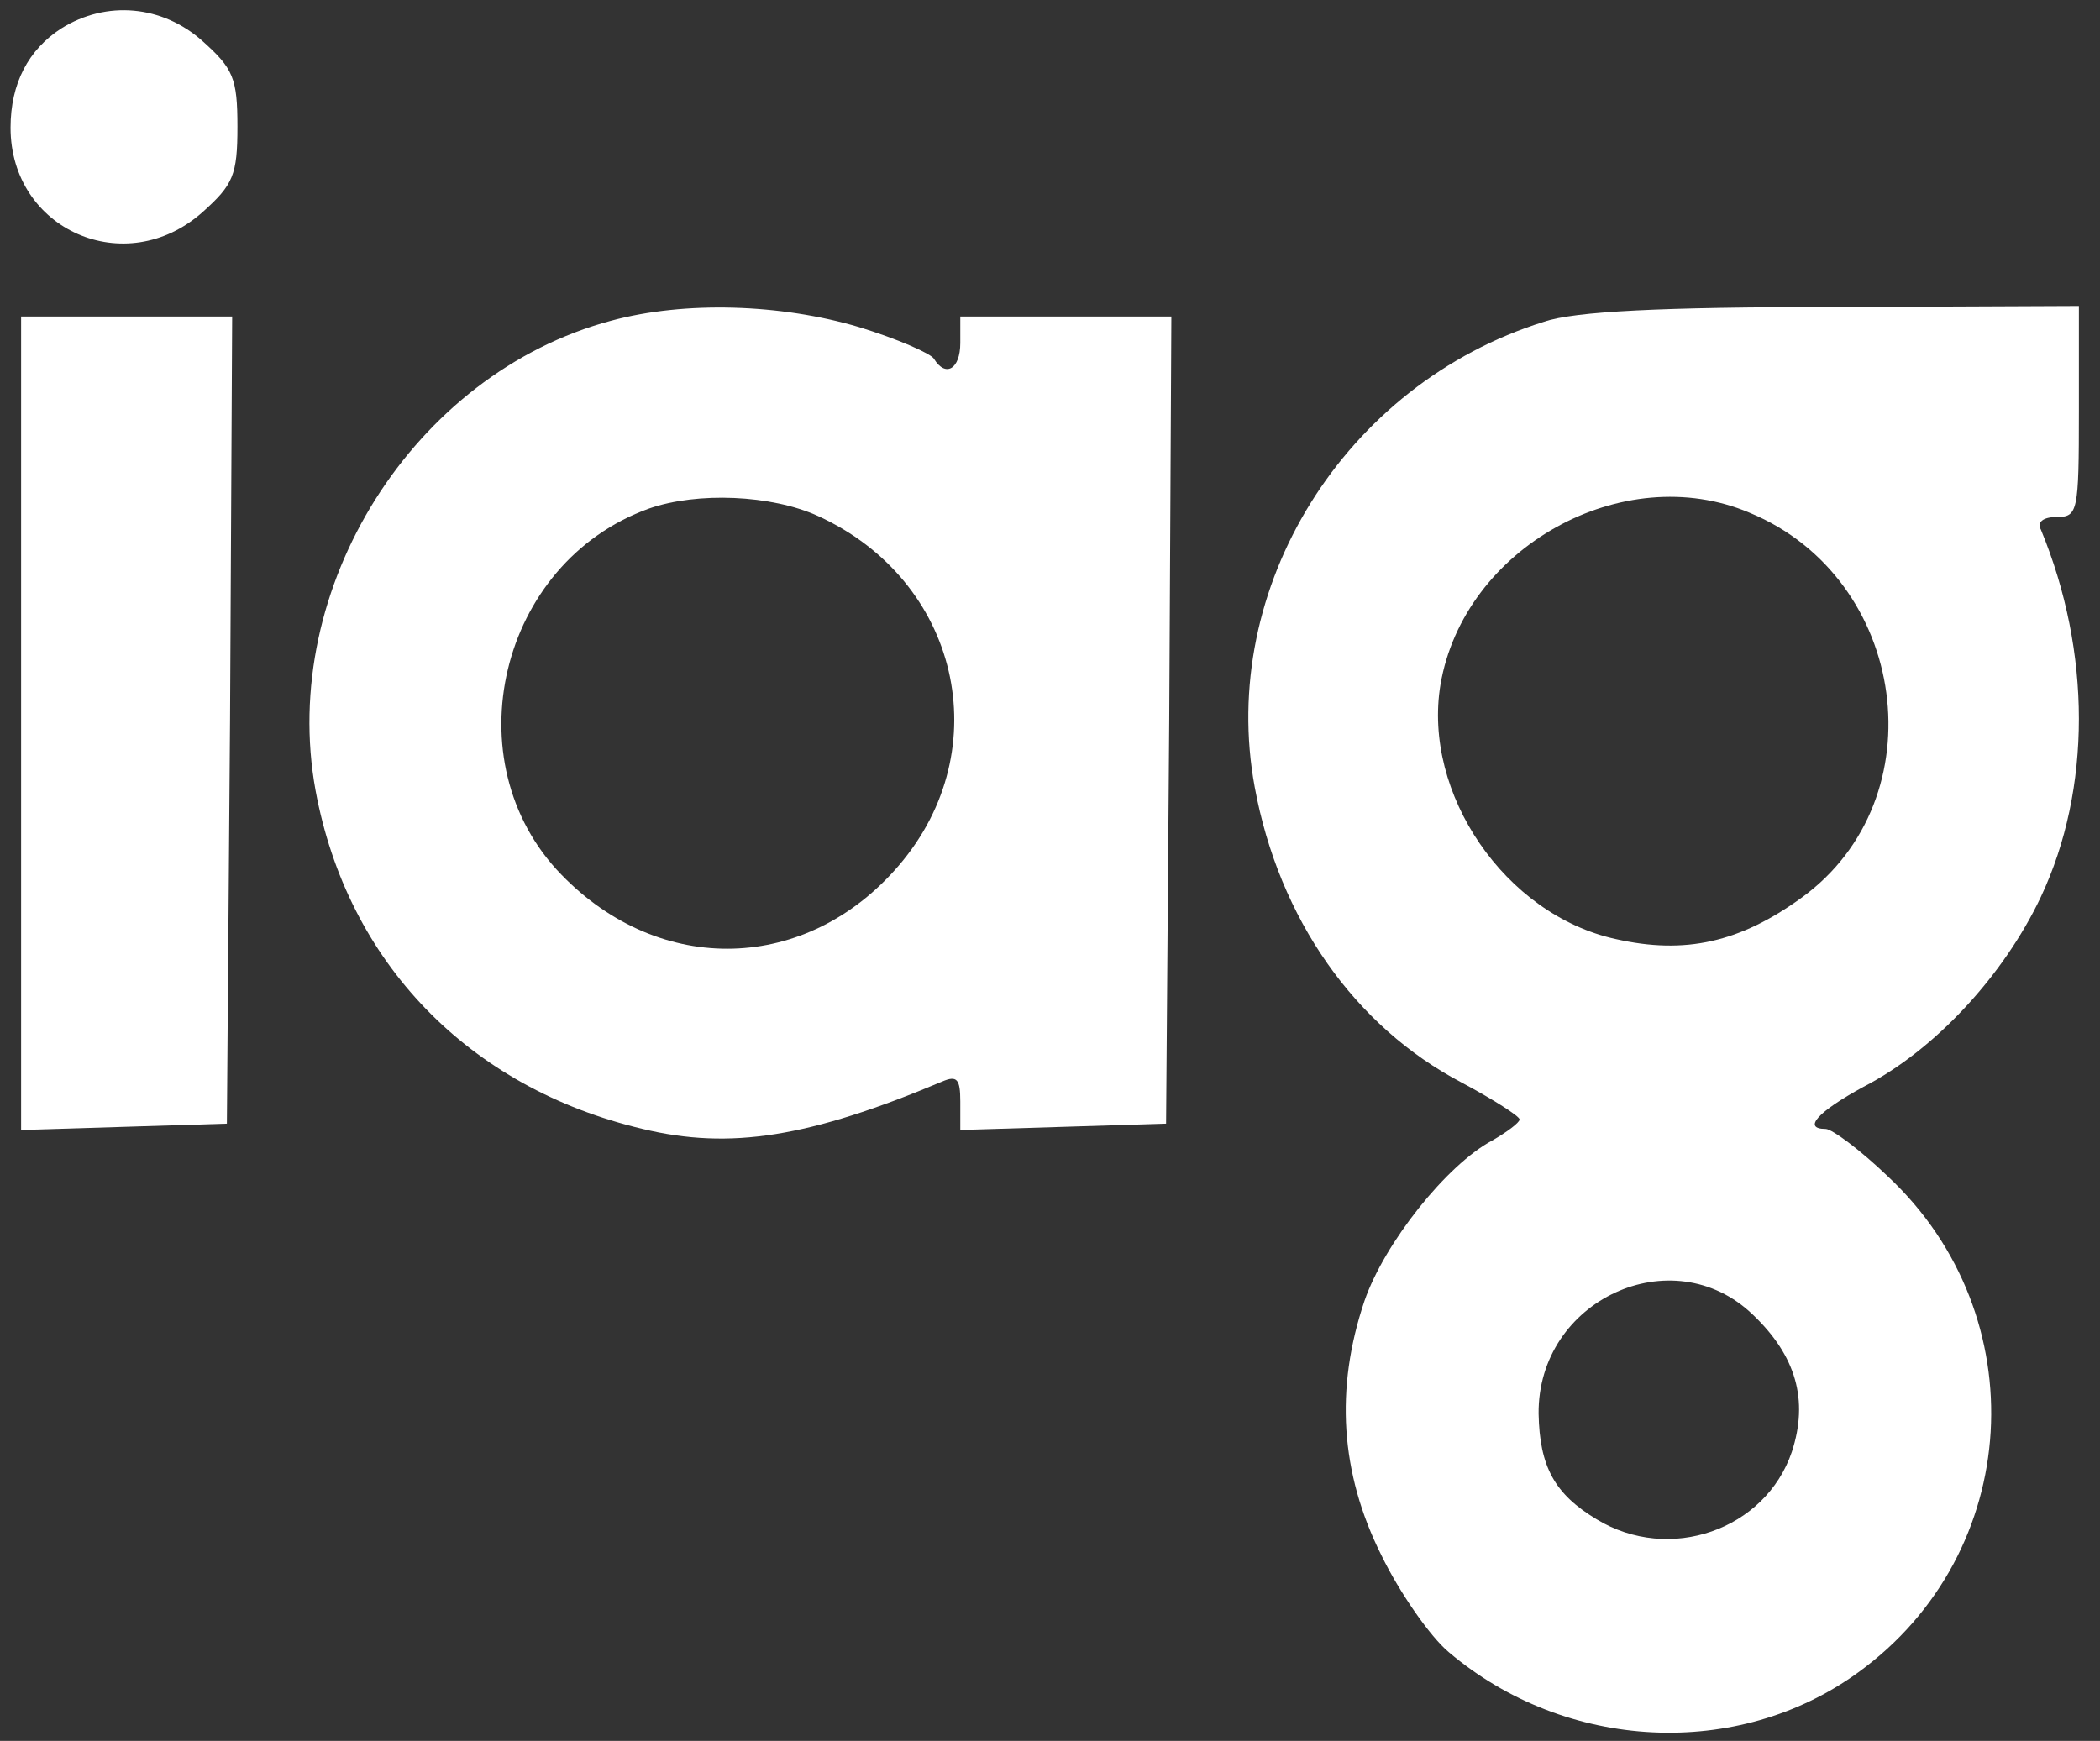
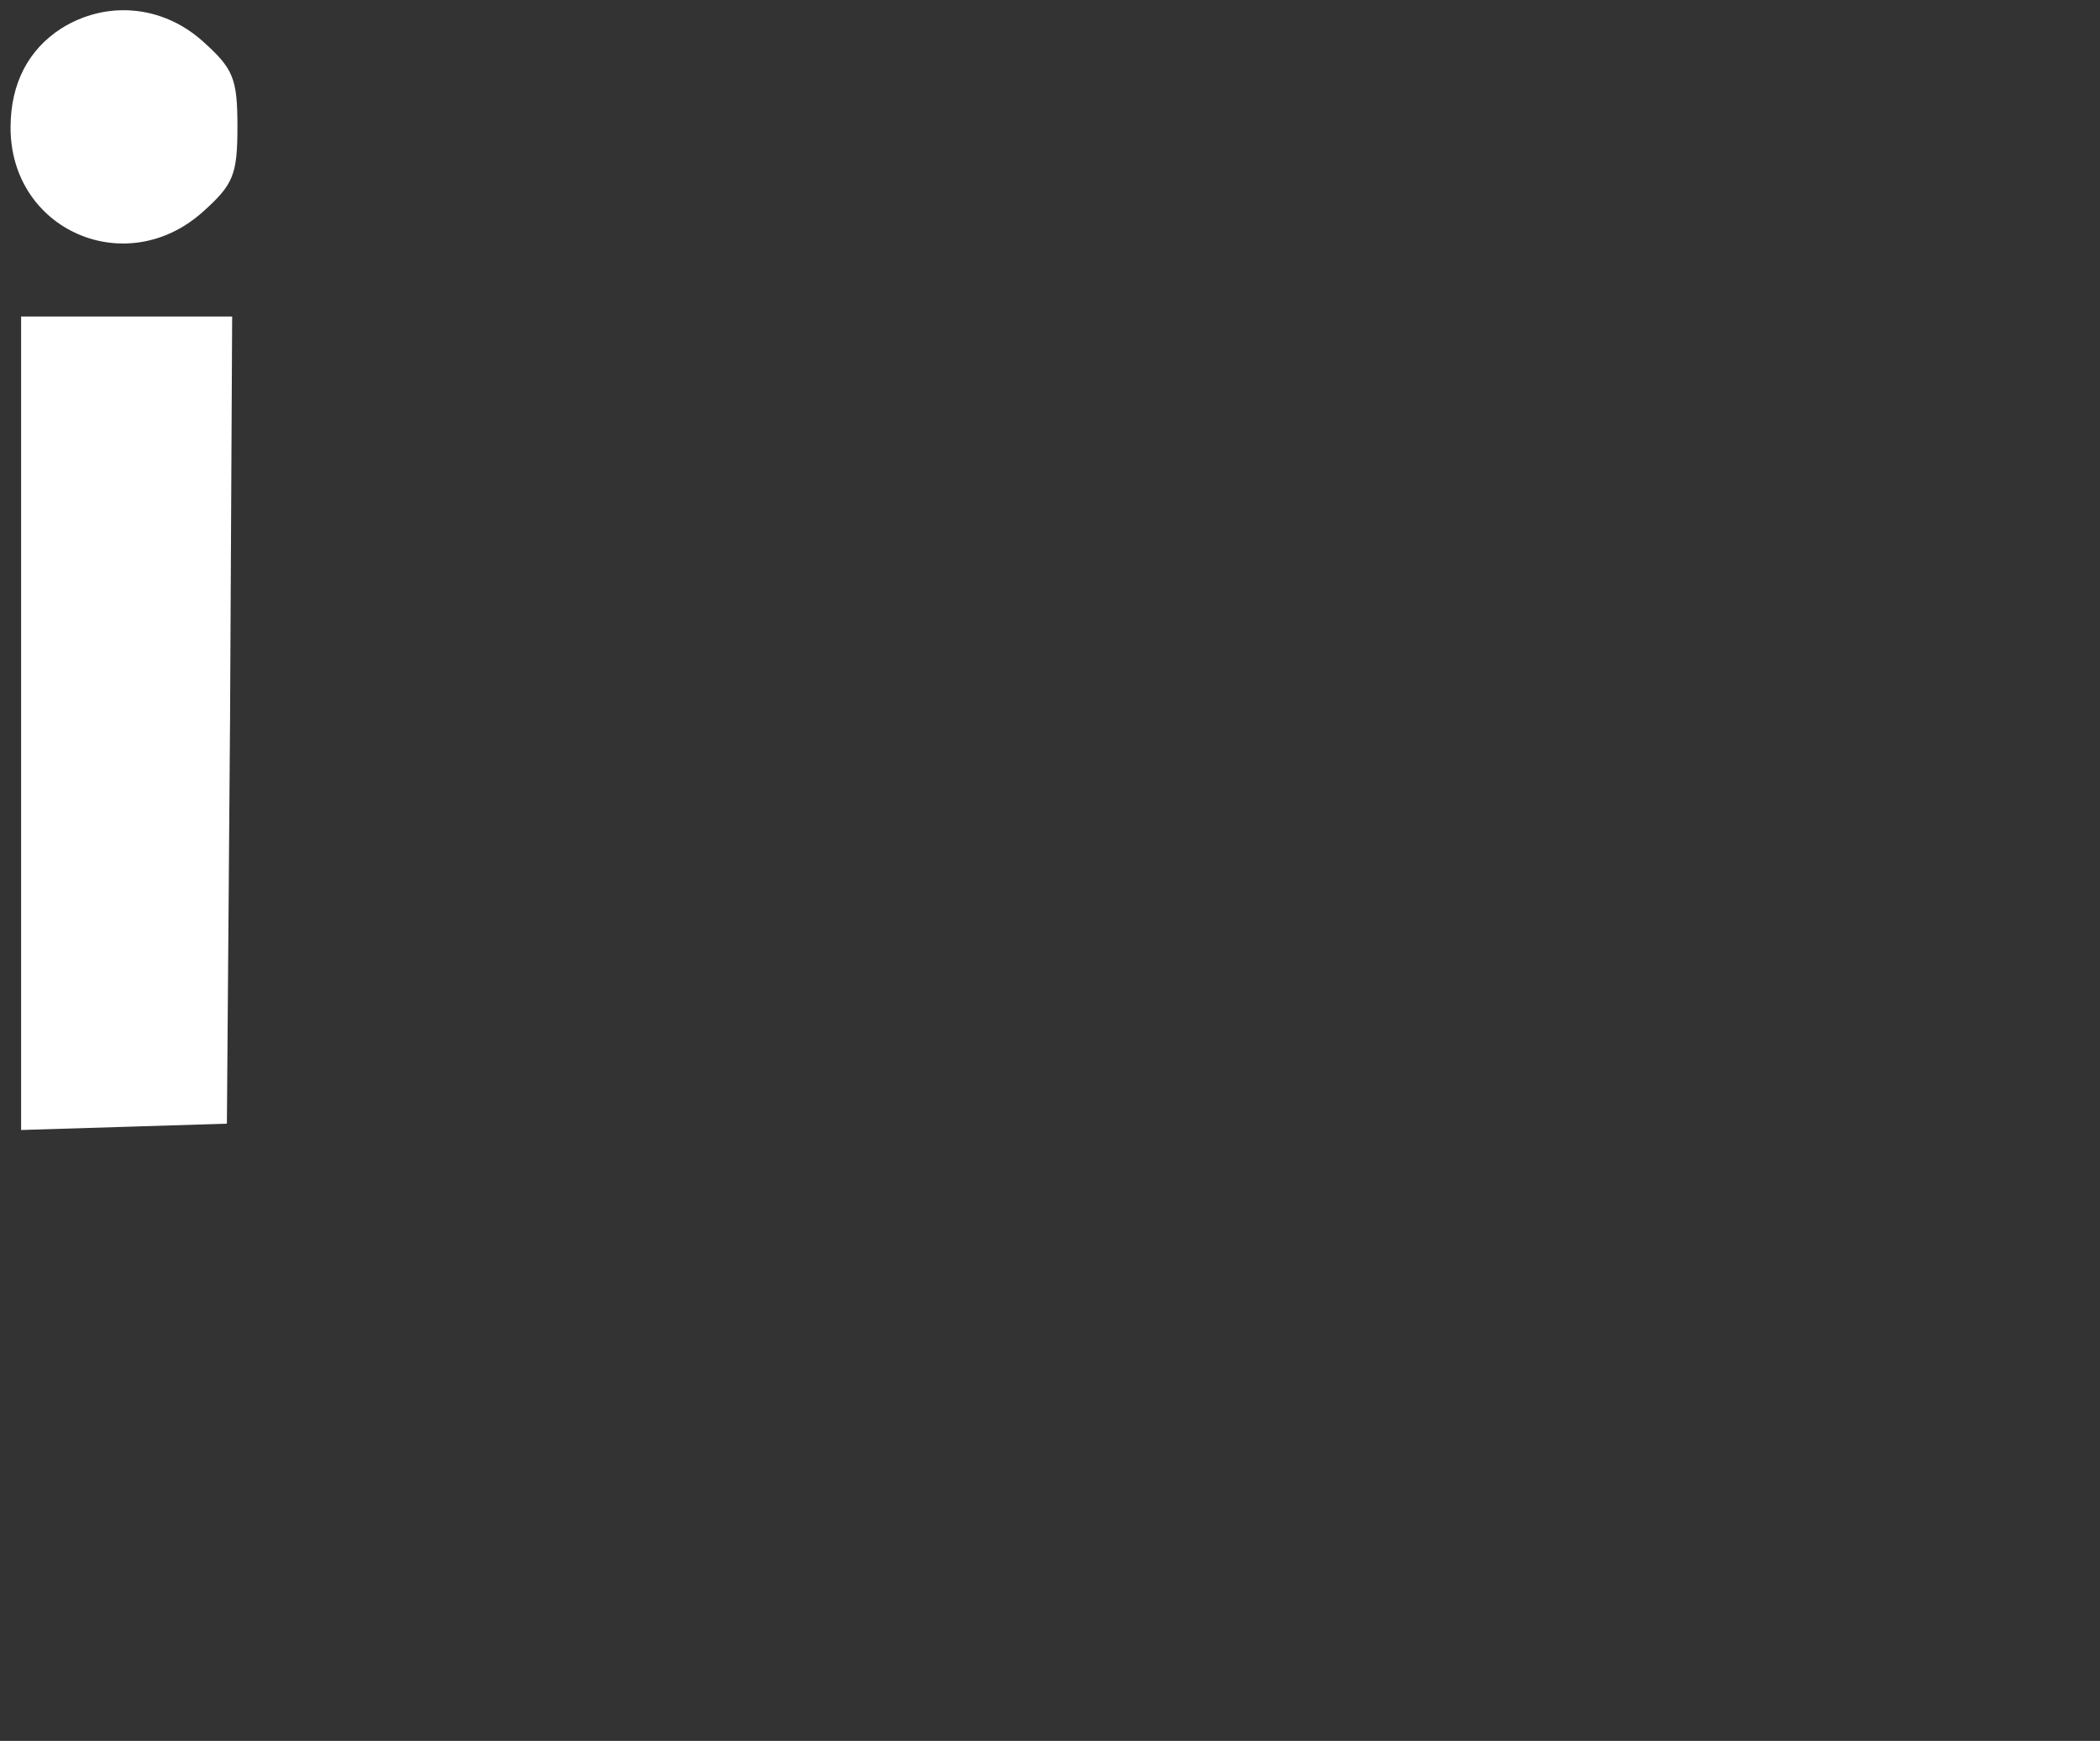
<svg xmlns="http://www.w3.org/2000/svg" version="1.0" width="199pt" height="165pt" viewBox="0 0 199 165" preserveAspectRatio="xMidYMid meet">
  <rect x="0" y="0" width="199" height="165" fill="#333333" stroke="none" />
  <g transform="translate(0,165) scale(0.1,-0.1)" fill="#FFFFFF" stroke="none">
    <path d="M58 1623 c-31 -20 -48 -52 -48 -94 0 -97 109 -145 182 -80 29 26 33 35 33 81 0 46 -4 55 -33 81 -38 34 -91 39 -134 12z" />
-     <path d="M579 1346 c-187 -50 -315 -253 -280 -445 30 -163 145 -282 310 -321 83 -20 158 -8 284 45 14 6 17 2 17 -19 l0 -27 98 3 97 3 3 383 2 382 -100 0 -100 0 0 -25 c0 -25 -14 -33 -25 -15 -3 5 -35 19 -71 30 -74 22 -165 25 -235 6z m196 -185 c134 -61 171 -221 77 -331 -87 -102 -226 -106 -320 -9 -104 107 -59 296 83 347 46 16 116 13 160 -7z" />
-     <path d="M1463 1345 c-189 -59 -309 -252 -274 -441 23 -125 95 -227 196 -280 30 -16 55 -32 55 -35 0 -3 -12 -12 -26 -20 -43 -23 -102 -97 -121 -152 -28 -83 -23 -163 16 -241 17 -35 46 -77 64 -92 111 -94 274 -102 388 -19 156 113 169 338 28 470 -26 25 -53 45 -59 45 -22 0 -8 16 36 40 68 35 133 106 168 180 48 102 48 232 0 348 -4 7 2 12 15 12 20 0 21 5 21 100 l0 100 -232 -1 c-163 0 -246 -4 -275 -14z m195 -181 c150 -62 179 -271 49 -365 -58 -42 -110 -54 -176 -39 -105 23 -183 138 -166 241 22 130 173 214 293 163z m3 -760 c41 -39 53 -81 37 -130 -25 -74 -116 -106 -185 -64 -40 24 -54 50 -55 100 -1 108 127 167 203 94z" />
    <path d="M20 965 l0 -386 98 3 97 3 3 383 2 382 -100 0 -100 0 0 -385z" />
  </g>
</svg>